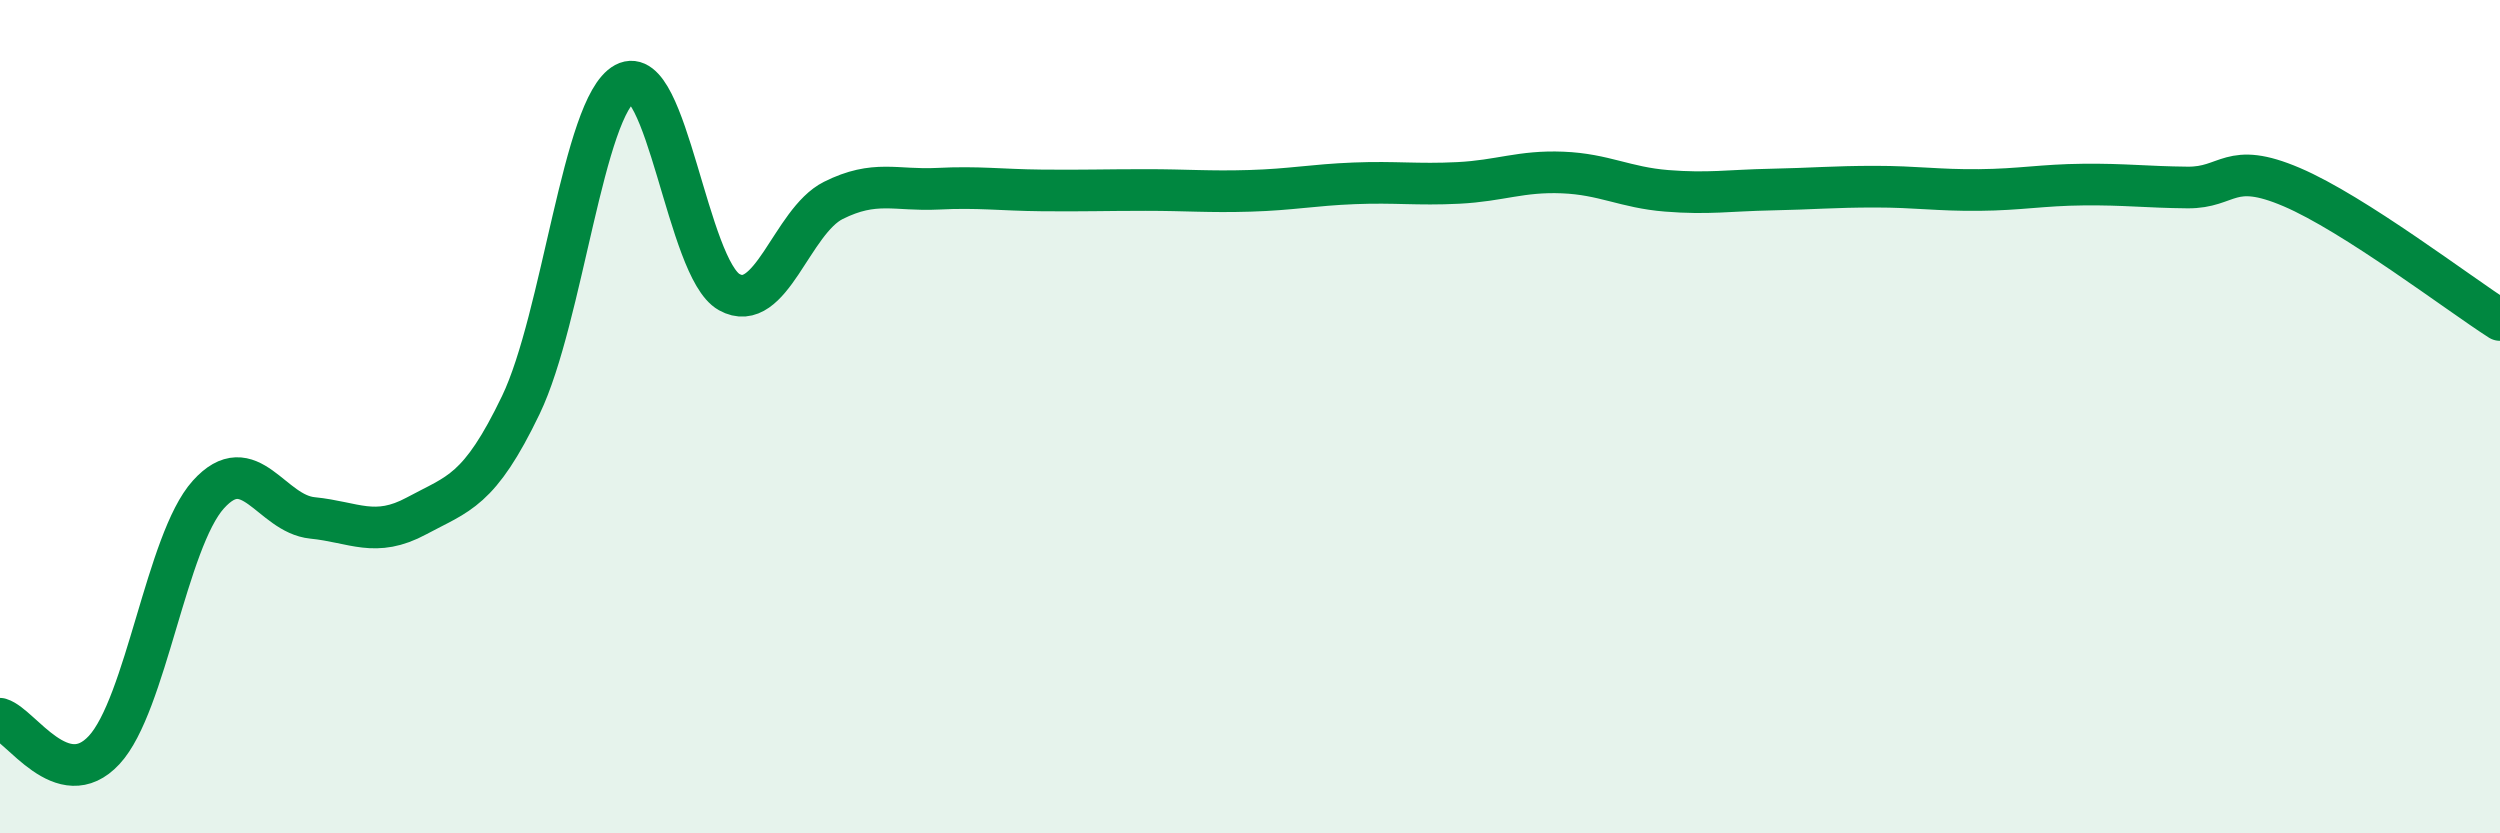
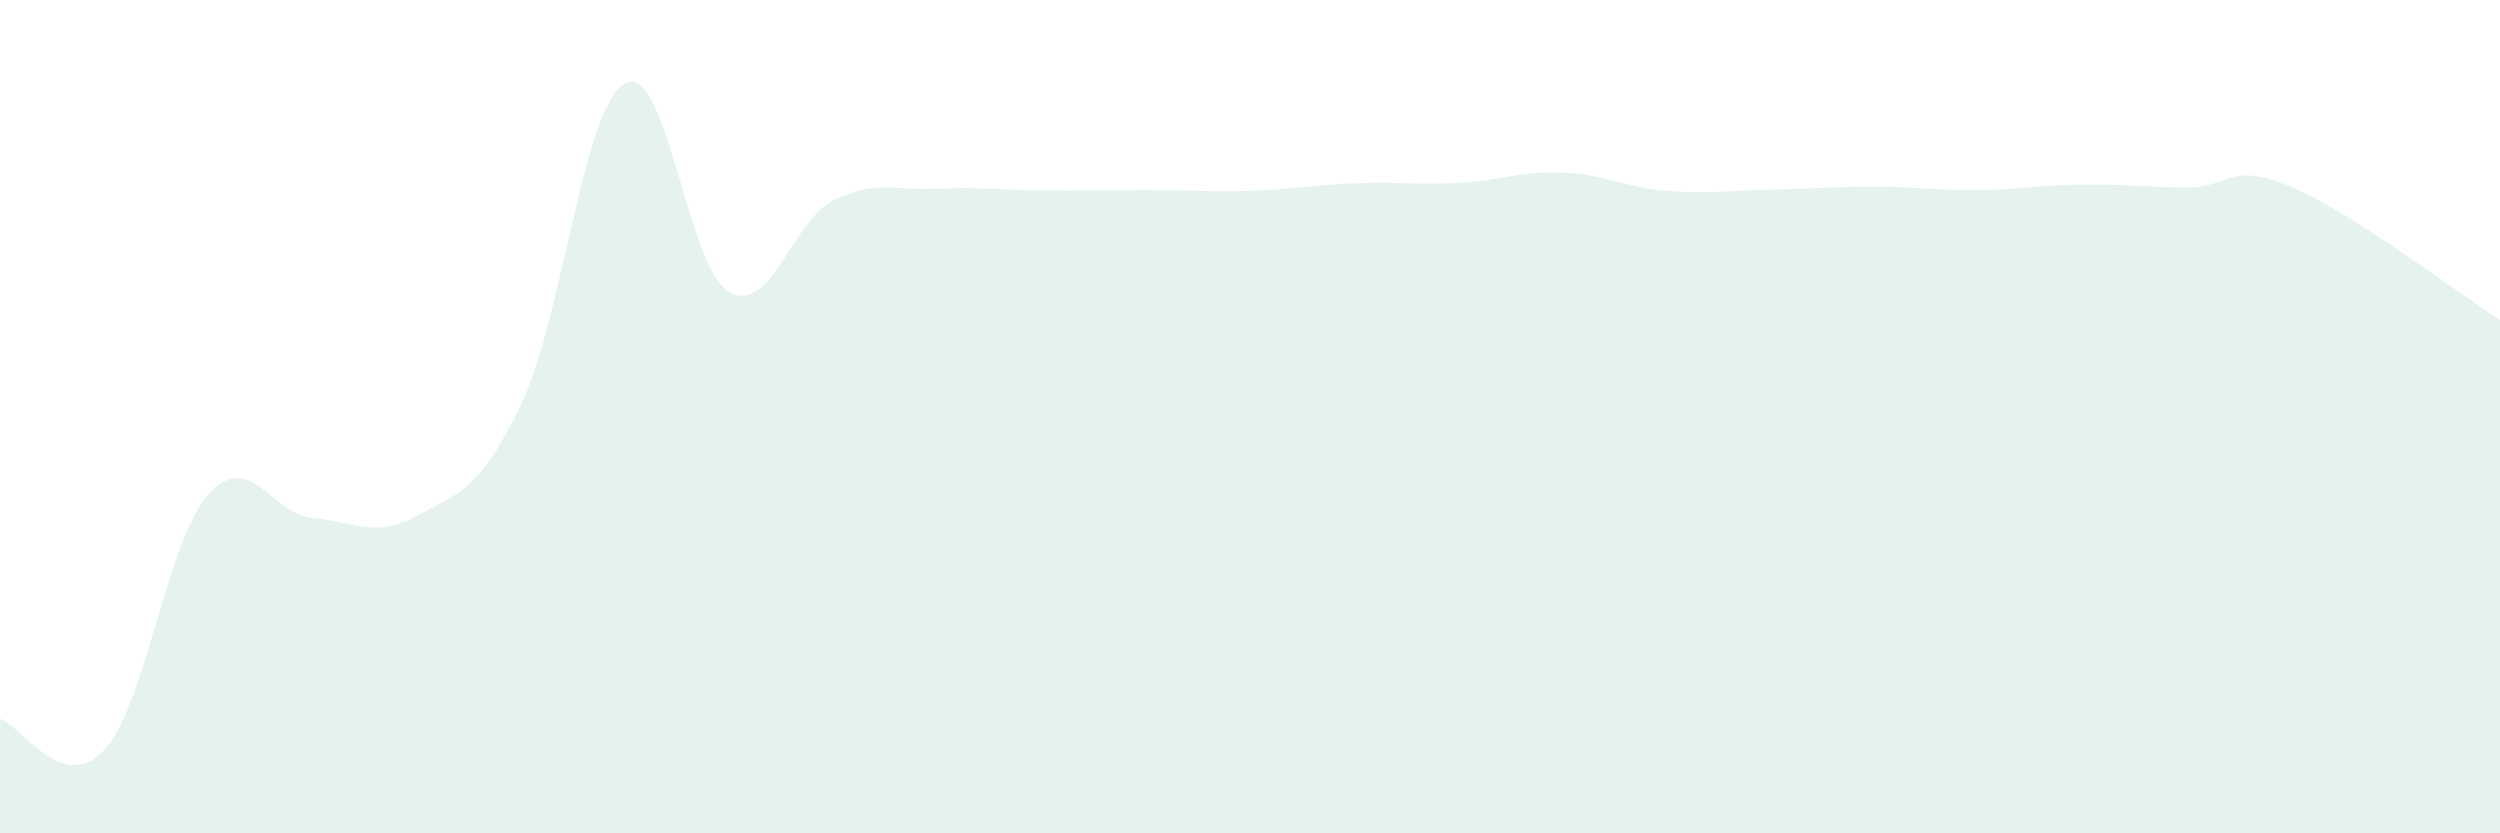
<svg xmlns="http://www.w3.org/2000/svg" width="60" height="20" viewBox="0 0 60 20">
  <path d="M 0,17.25 C 0.5,17.4 1.5,19.08 2.5,18 C 3.5,16.92 4,12.98 5,11.87 C 6,10.76 6.5,12.33 7.5,12.43 C 8.5,12.53 9,12.92 10,12.38 C 11,11.84 11.5,11.8 12.5,9.72 C 13.5,7.64 14,2.54 15,2 C 16,1.46 16.5,6.45 17.5,7.01 C 18.5,7.57 19,5.31 20,4.81 C 21,4.31 21.5,4.58 22.5,4.53 C 23.5,4.48 24,4.56 25,4.57 C 26,4.58 26.5,4.56 27.5,4.56 C 28.5,4.56 29,4.61 30,4.58 C 31,4.55 31.5,4.44 32.5,4.4 C 33.5,4.36 34,4.44 35,4.39 C 36,4.34 36.5,4.1 37.5,4.14 C 38.5,4.18 39,4.5 40,4.58 C 41,4.66 41.5,4.57 42.5,4.55 C 43.5,4.53 44,4.48 45,4.48 C 46,4.48 46.5,4.57 47.5,4.56 C 48.5,4.55 49,4.44 50,4.43 C 51,4.42 51.5,4.49 52.5,4.5 C 53.5,4.51 53.5,3.85 55,4.49 C 56.5,5.13 59,7.04 60,7.68L60 20L0 20Z" fill="#008740" opacity="0.1" stroke-linecap="round" stroke-linejoin="round" />
-   <path d="M 0,17.25 C 0.5,17.4 1.5,19.08 2.5,18 C 3.5,16.92 4,12.98 5,11.87 C 6,10.76 6.5,12.33 7.5,12.43 C 8.5,12.53 9,12.92 10,12.38 C 11,11.84 11.5,11.8 12.5,9.72 C 13.5,7.64 14,2.54 15,2 C 16,1.46 16.5,6.45 17.5,7.01 C 18.5,7.57 19,5.31 20,4.81 C 21,4.31 21.5,4.58 22.5,4.53 C 23.5,4.48 24,4.56 25,4.57 C 26,4.58 26.5,4.56 27.5,4.56 C 28.5,4.56 29,4.61 30,4.58 C 31,4.55 31.5,4.44 32.5,4.4 C 33.5,4.36 34,4.44 35,4.39 C 36,4.34 36.5,4.1 37.5,4.14 C 38.5,4.18 39,4.5 40,4.58 C 41,4.66 41.5,4.57 42.5,4.55 C 43.5,4.53 44,4.48 45,4.48 C 46,4.48 46.5,4.57 47.5,4.56 C 48.5,4.55 49,4.44 50,4.43 C 51,4.42 51.5,4.49 52.5,4.5 C 53.5,4.51 53.5,3.85 55,4.49 C 56.5,5.13 59,7.04 60,7.68" stroke="#008740" stroke-width="1" fill="none" stroke-linecap="round" stroke-linejoin="round" />
</svg>